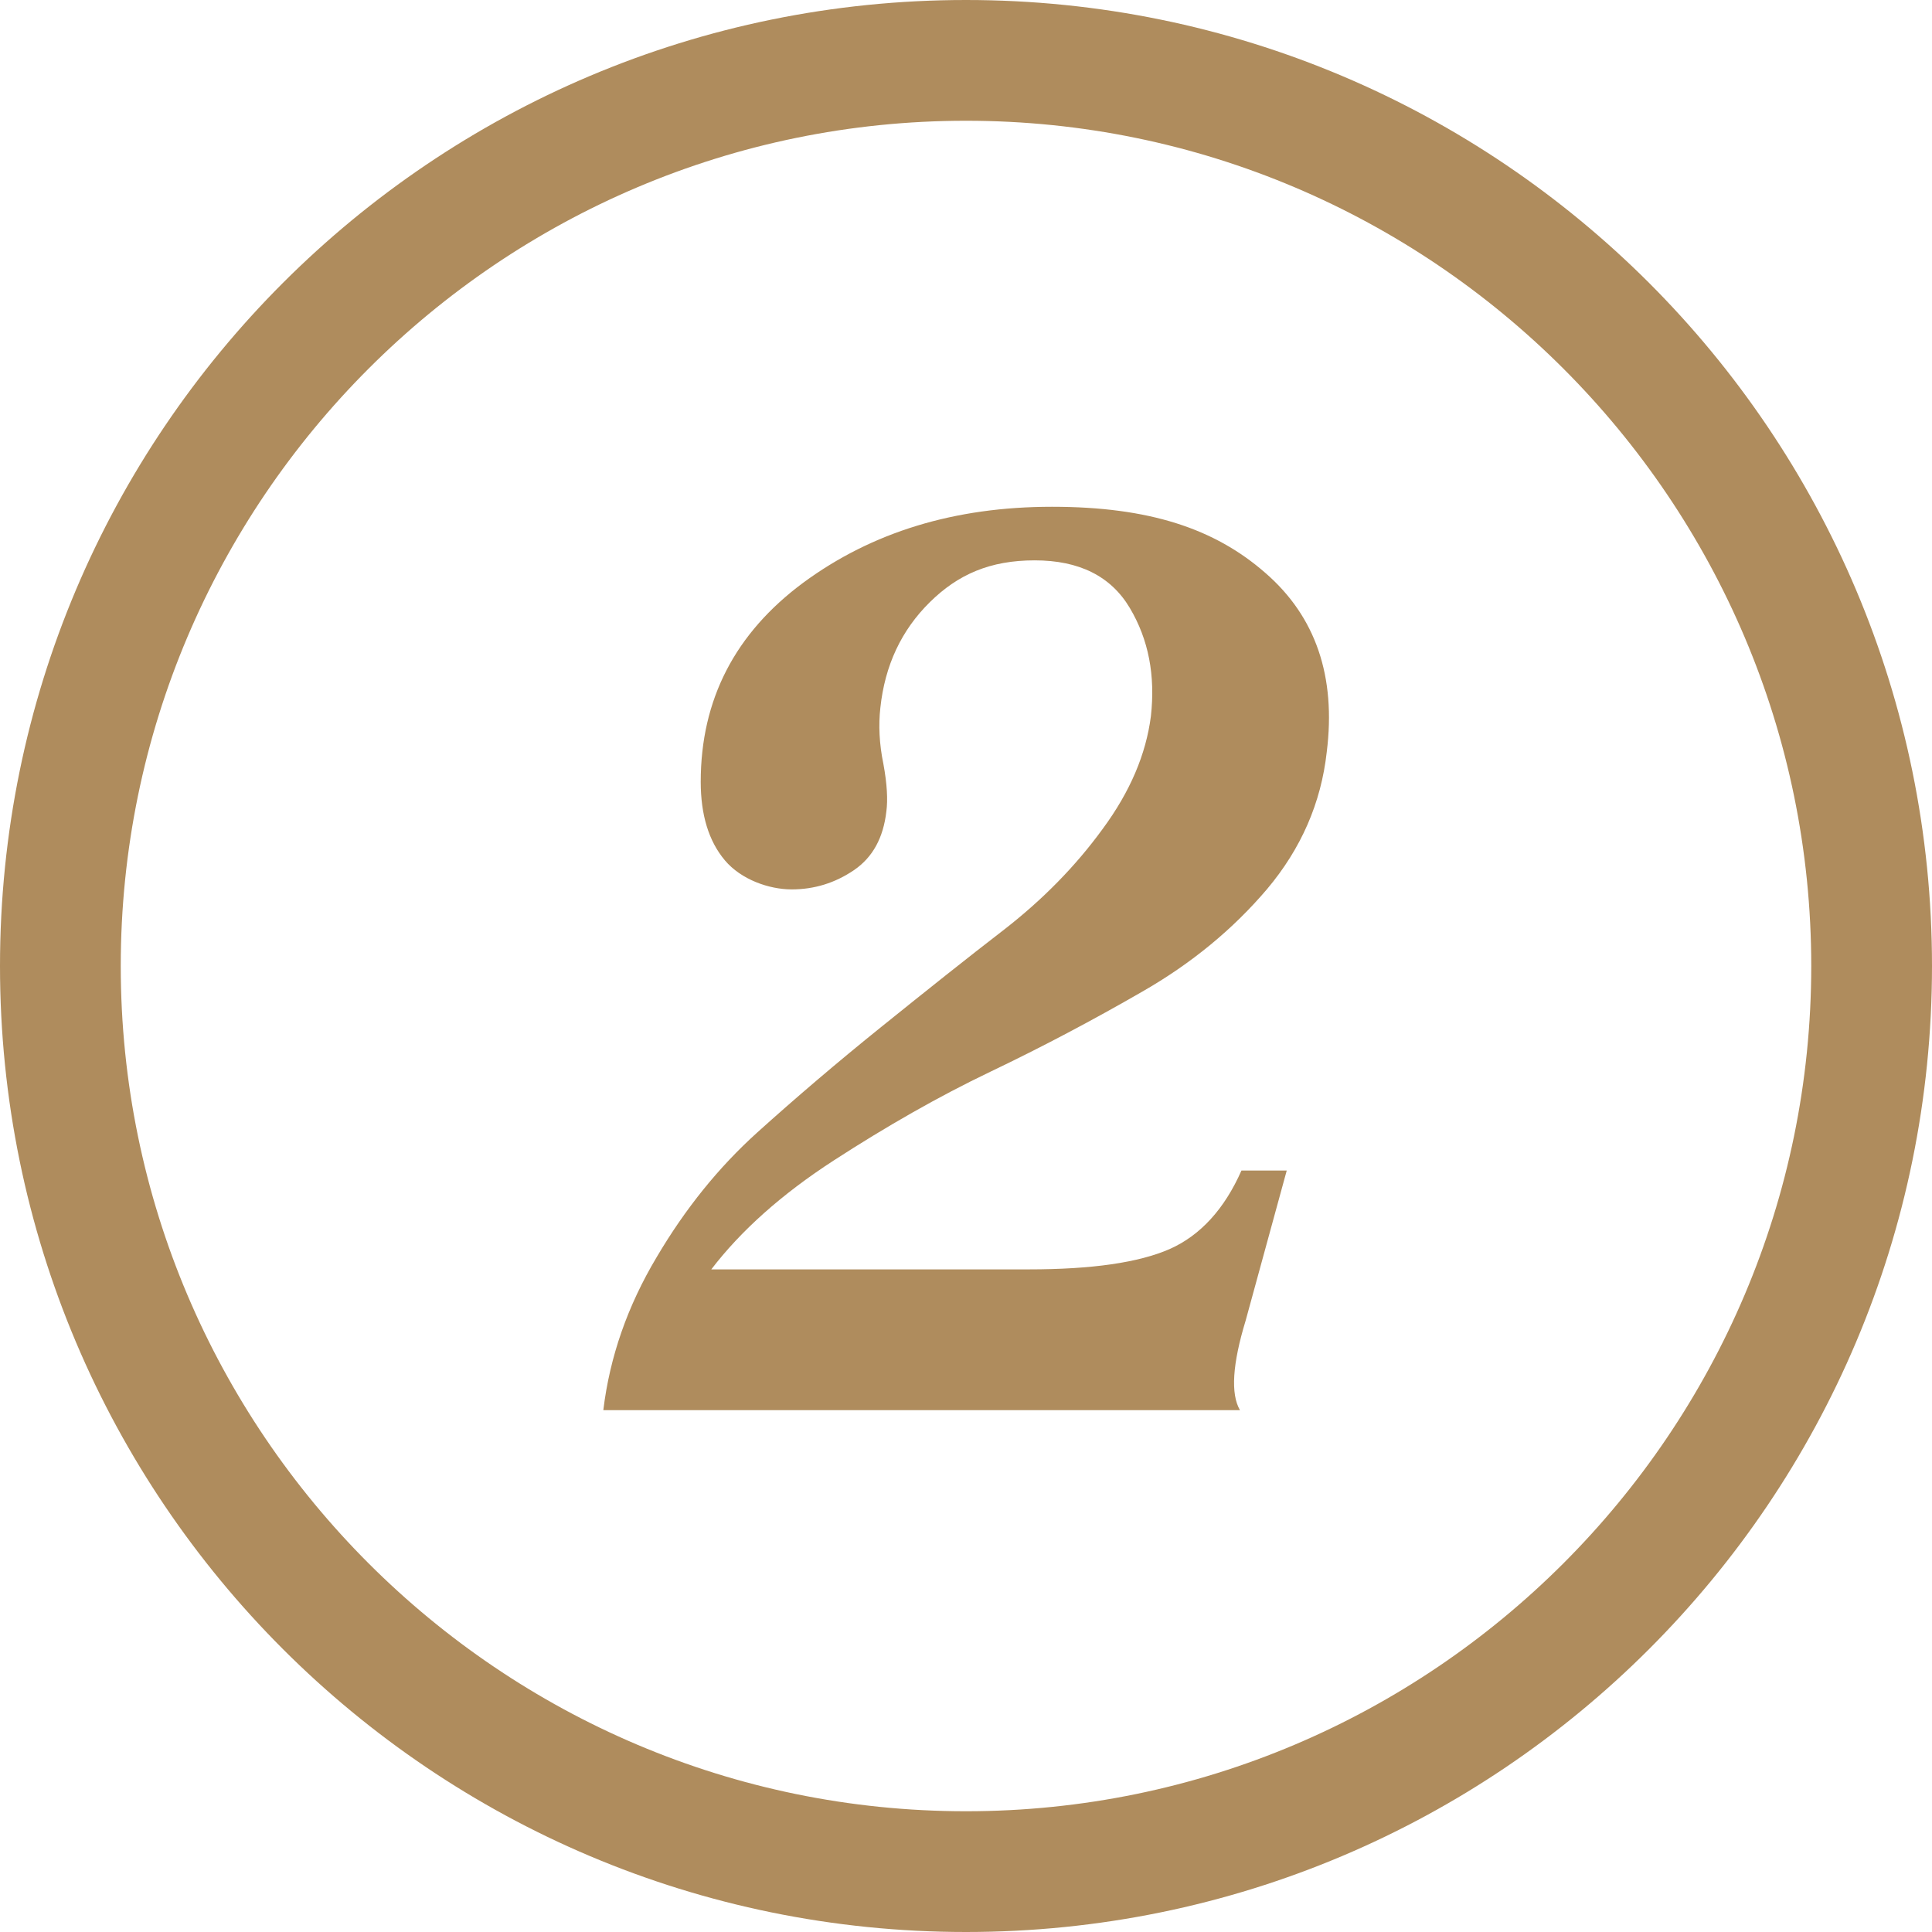
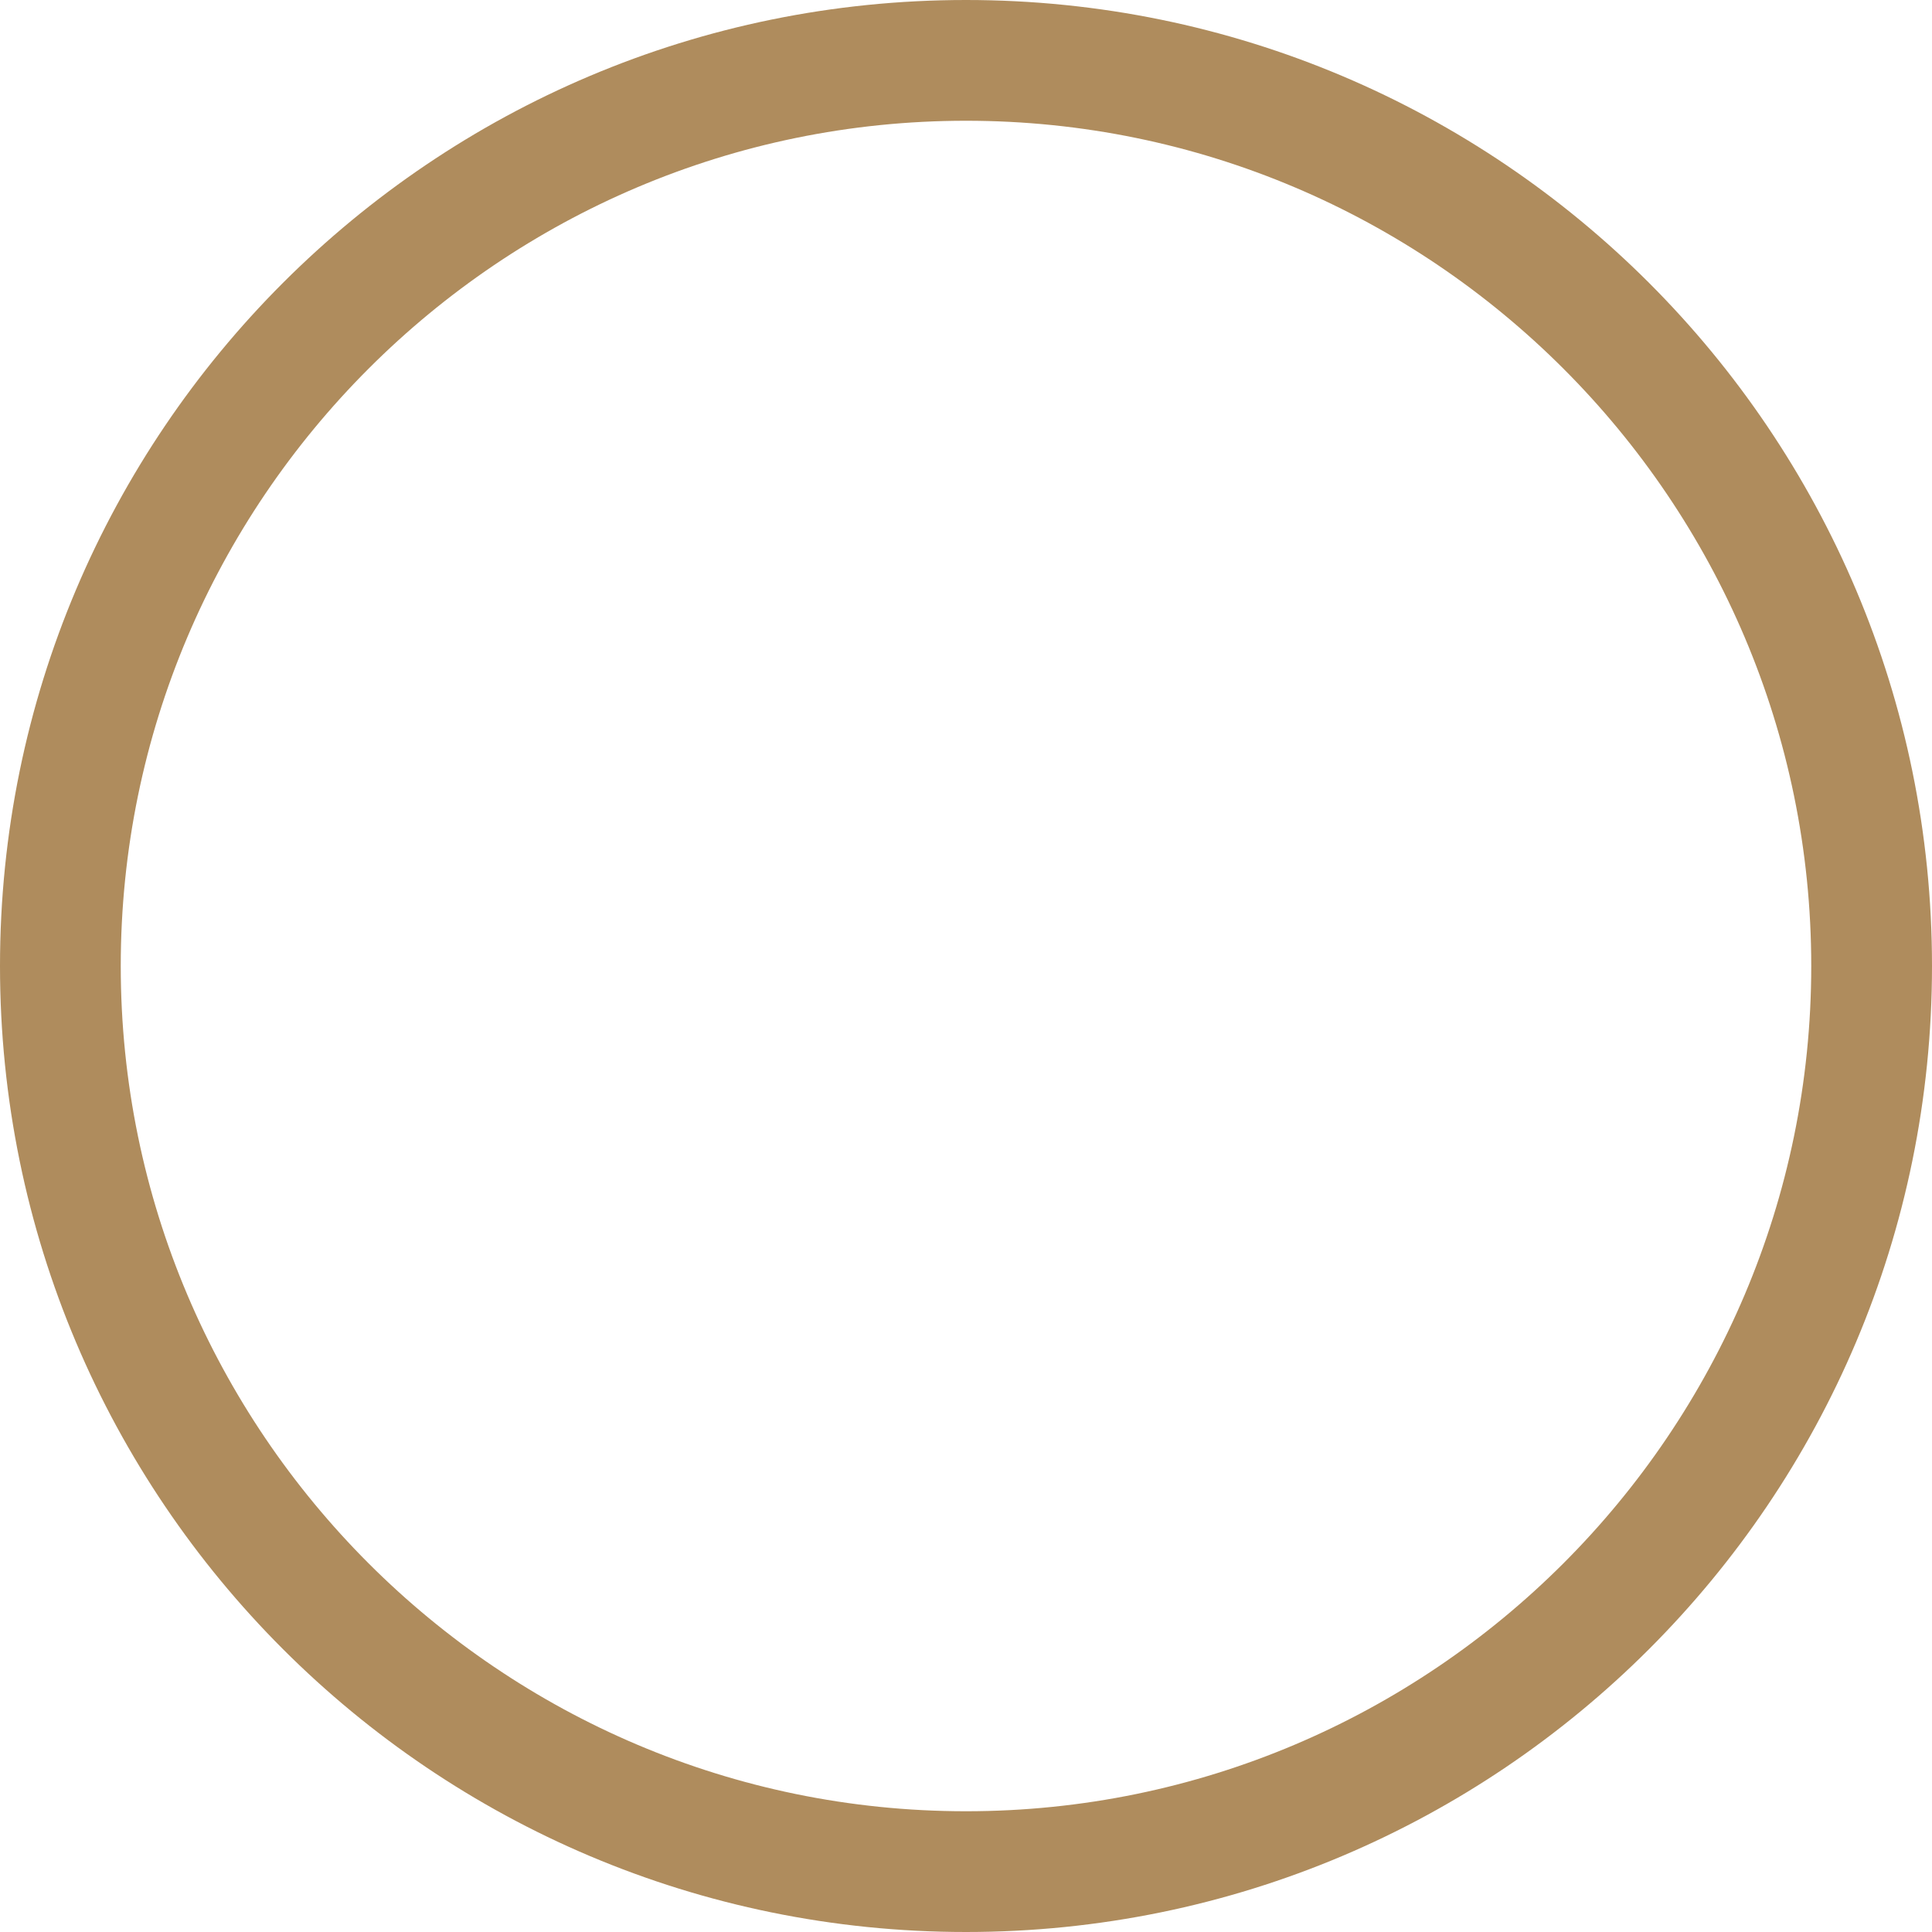
<svg xmlns="http://www.w3.org/2000/svg" id="Camada_1" version="1.1" viewBox="0 0 512 512">
  <defs>
    <style>
      .st0 {
        fill: #af8c5d;
      }
    </style>
  </defs>
-   <path class="st0" d="M256,0C114.6,0,0,114.6,0,256s114.6,256,256,256,256-114.6,256-256S397.4,0,256,0ZM256,480c-123.5,0-224-100.5-224-224S132.5,32,256,32s224,100.5,224,224-100.5,224-224,224Z" />
-   <path class="st0" d="M159.9,373.6c1.7-14,6.4-27.5,14.1-40.4,7.6-12.9,16.5-23.9,26.7-33.1,10.1-9.1,21.1-18.5,32.9-28,11.8-9.5,22.7-18.2,32.7-25.9,10-7.8,18.7-16.6,25.9-26.5,7.3-9.9,11.5-19.8,12.8-29.9,1.2-10.8-.6-20.3-5.6-28.7-5-8.4-13.4-12.6-25.2-12.6s-20.3,3.7-27.8,11.1c-7.5,7.4-11.9,16.7-13.1,28-.5,4.5-.3,9.5.8,14.8,1,5.4,1.2,9.6.8,12.6-.8,7-3.6,12.2-8.6,15.6-5,3.4-10.5,5.1-16.5,5.1s-13.4-2.6-17.7-7.7c-4.3-5.1-6.4-12.1-6.4-20.8,0-21.8,9.1-39.4,27.2-52.8,18.2-13.4,40.1-20.1,65.9-20.1s43.1,5.8,56.5,17.5c13.4,11.6,18.8,27.5,16.3,47.5-1.5,13.5-6.8,25.6-15.8,36.3-9,10.6-20,19.7-33.1,27.2-13,7.5-26.4,14.6-40.2,21.2-13.8,6.6-27.6,14.5-41.5,23.5-13.9,9-24.7,18.7-32.5,28.9h84.1c16.8,0,29.2-1.8,37.4-5.4,8.1-3.6,14.5-10.6,19-20.8h12l-10.9,39.8c-3.5,11.5-4,19.4-1.5,23.7h-168.7Z" />
+   <path class="st0" d="M256,0C114.6,0,0,114.6,0,256s114.6,256,256,256,256-114.6,256-256S397.4,0,256,0ZM256,480c-123.5,0-224-100.5-224-224S132.5,32,256,32s224,100.5,224,224-100.5,224-224,224" />
</svg>